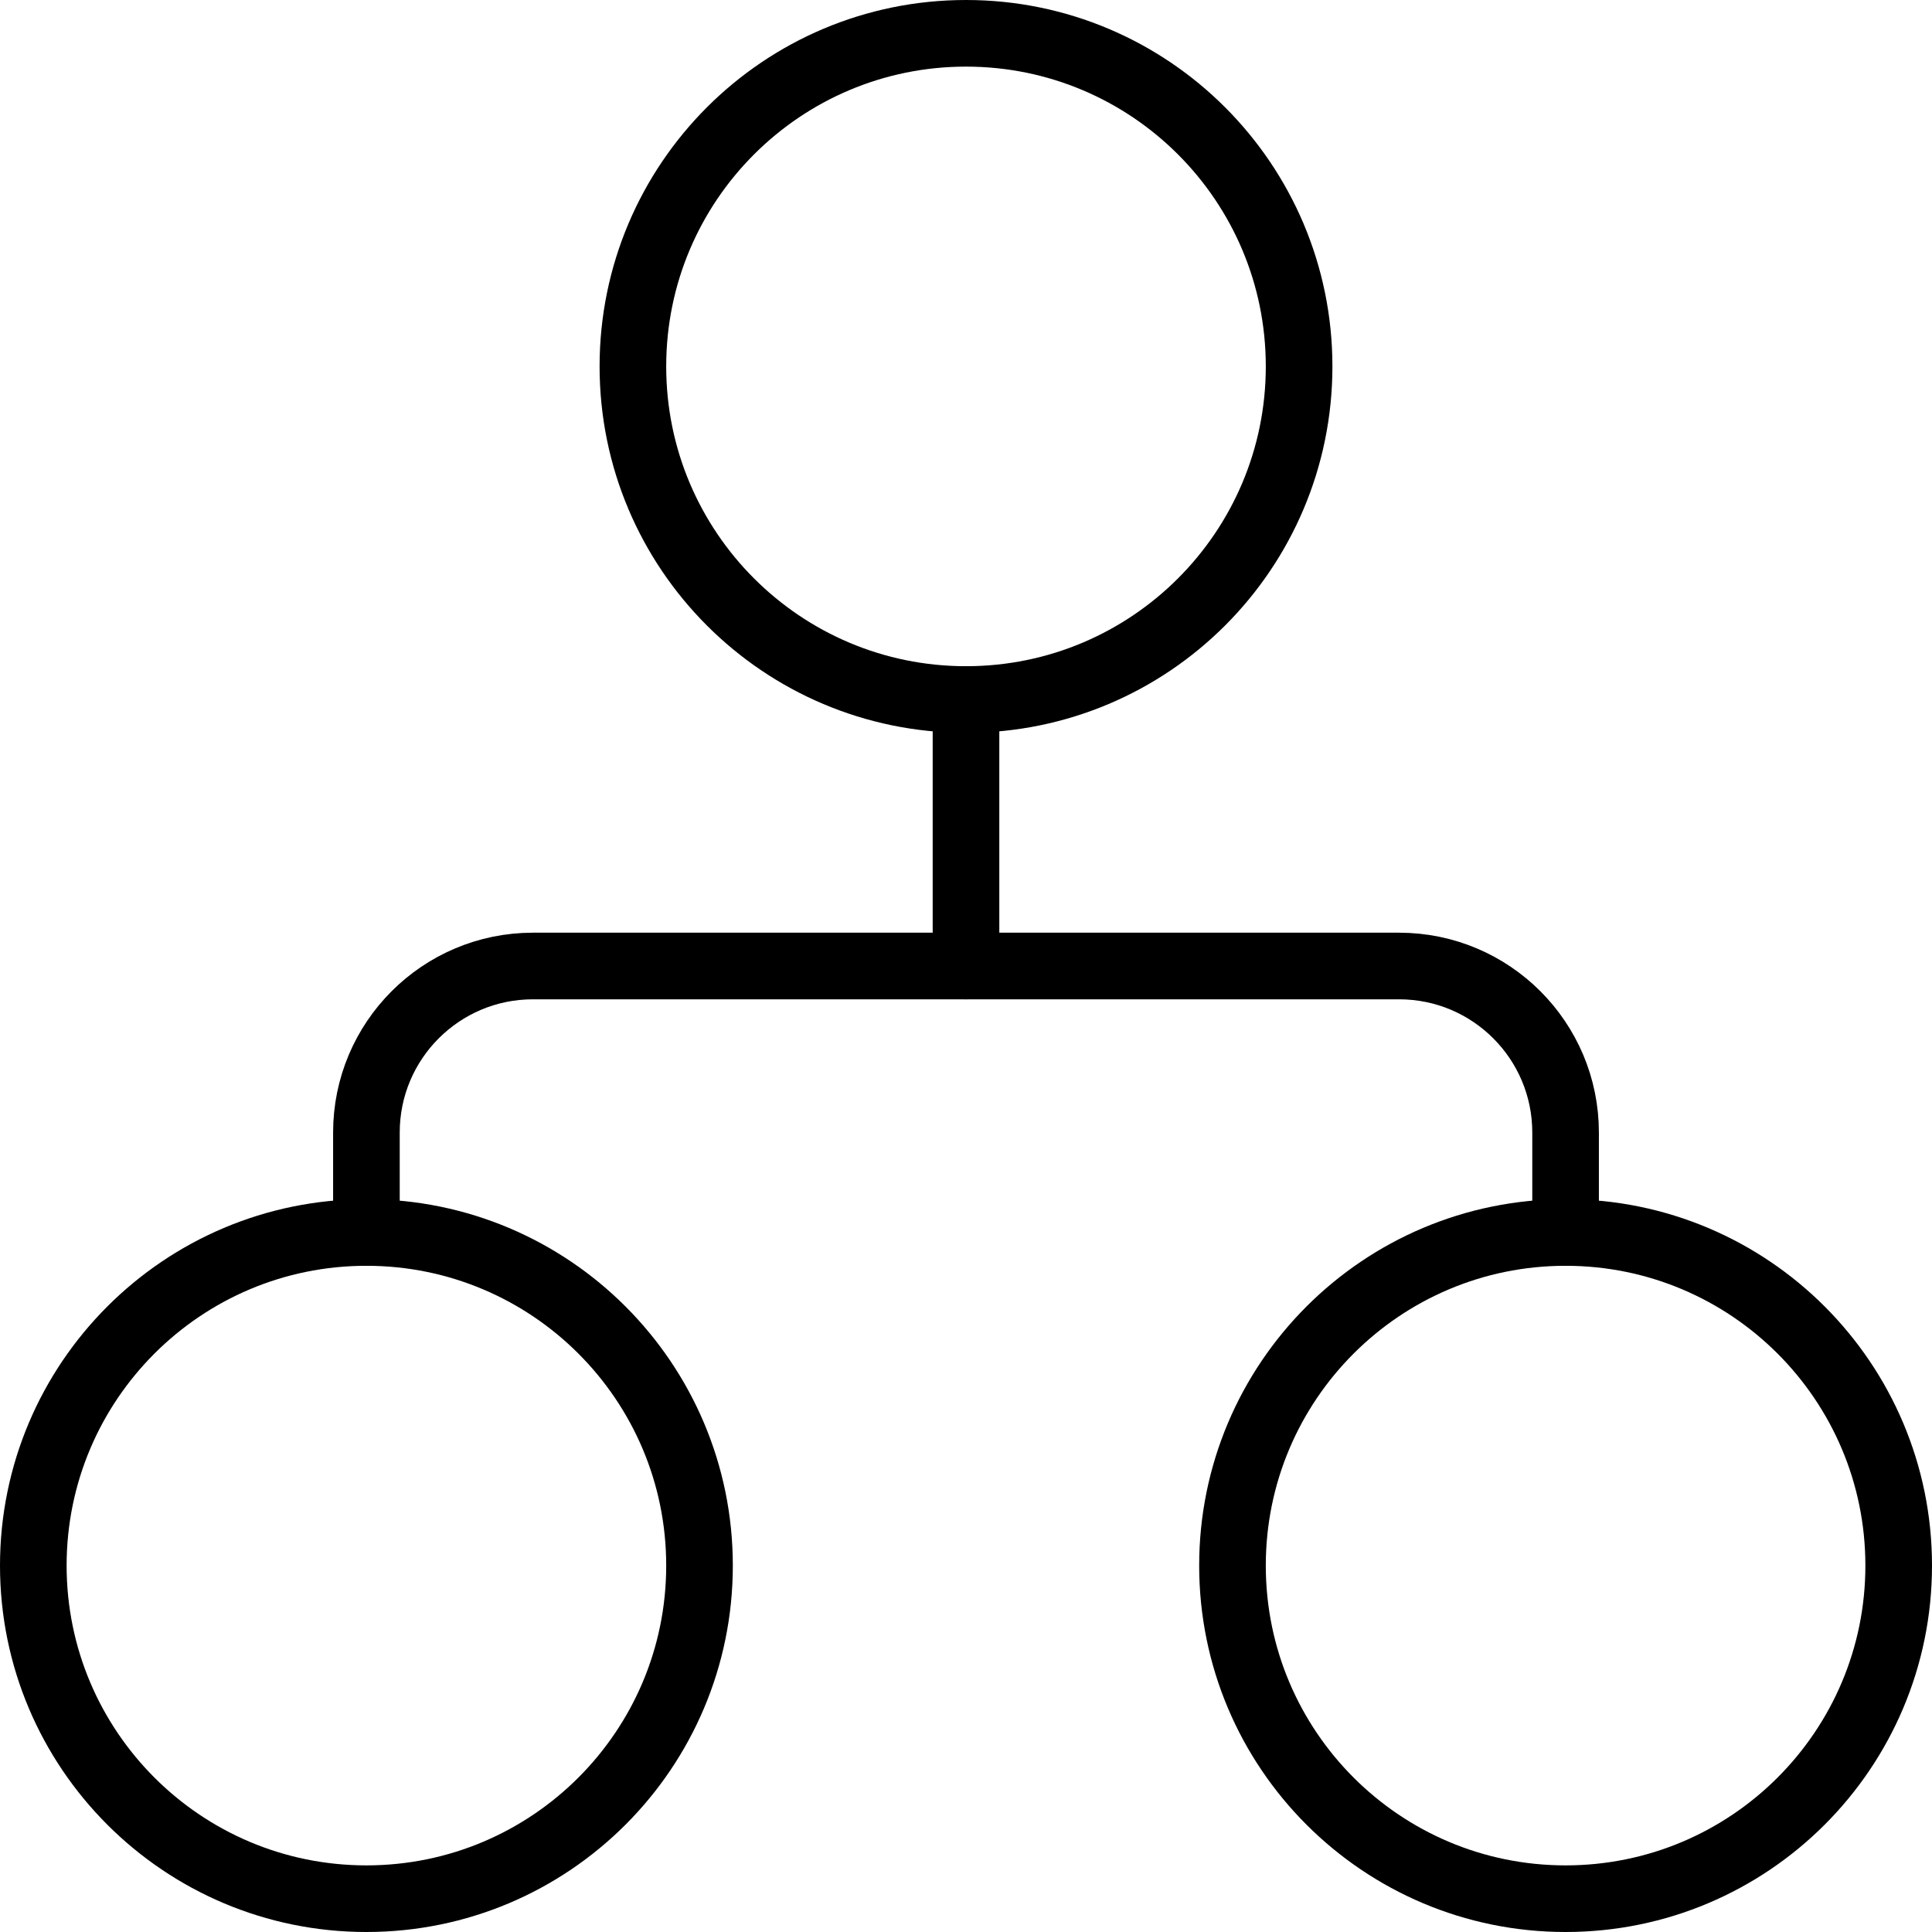
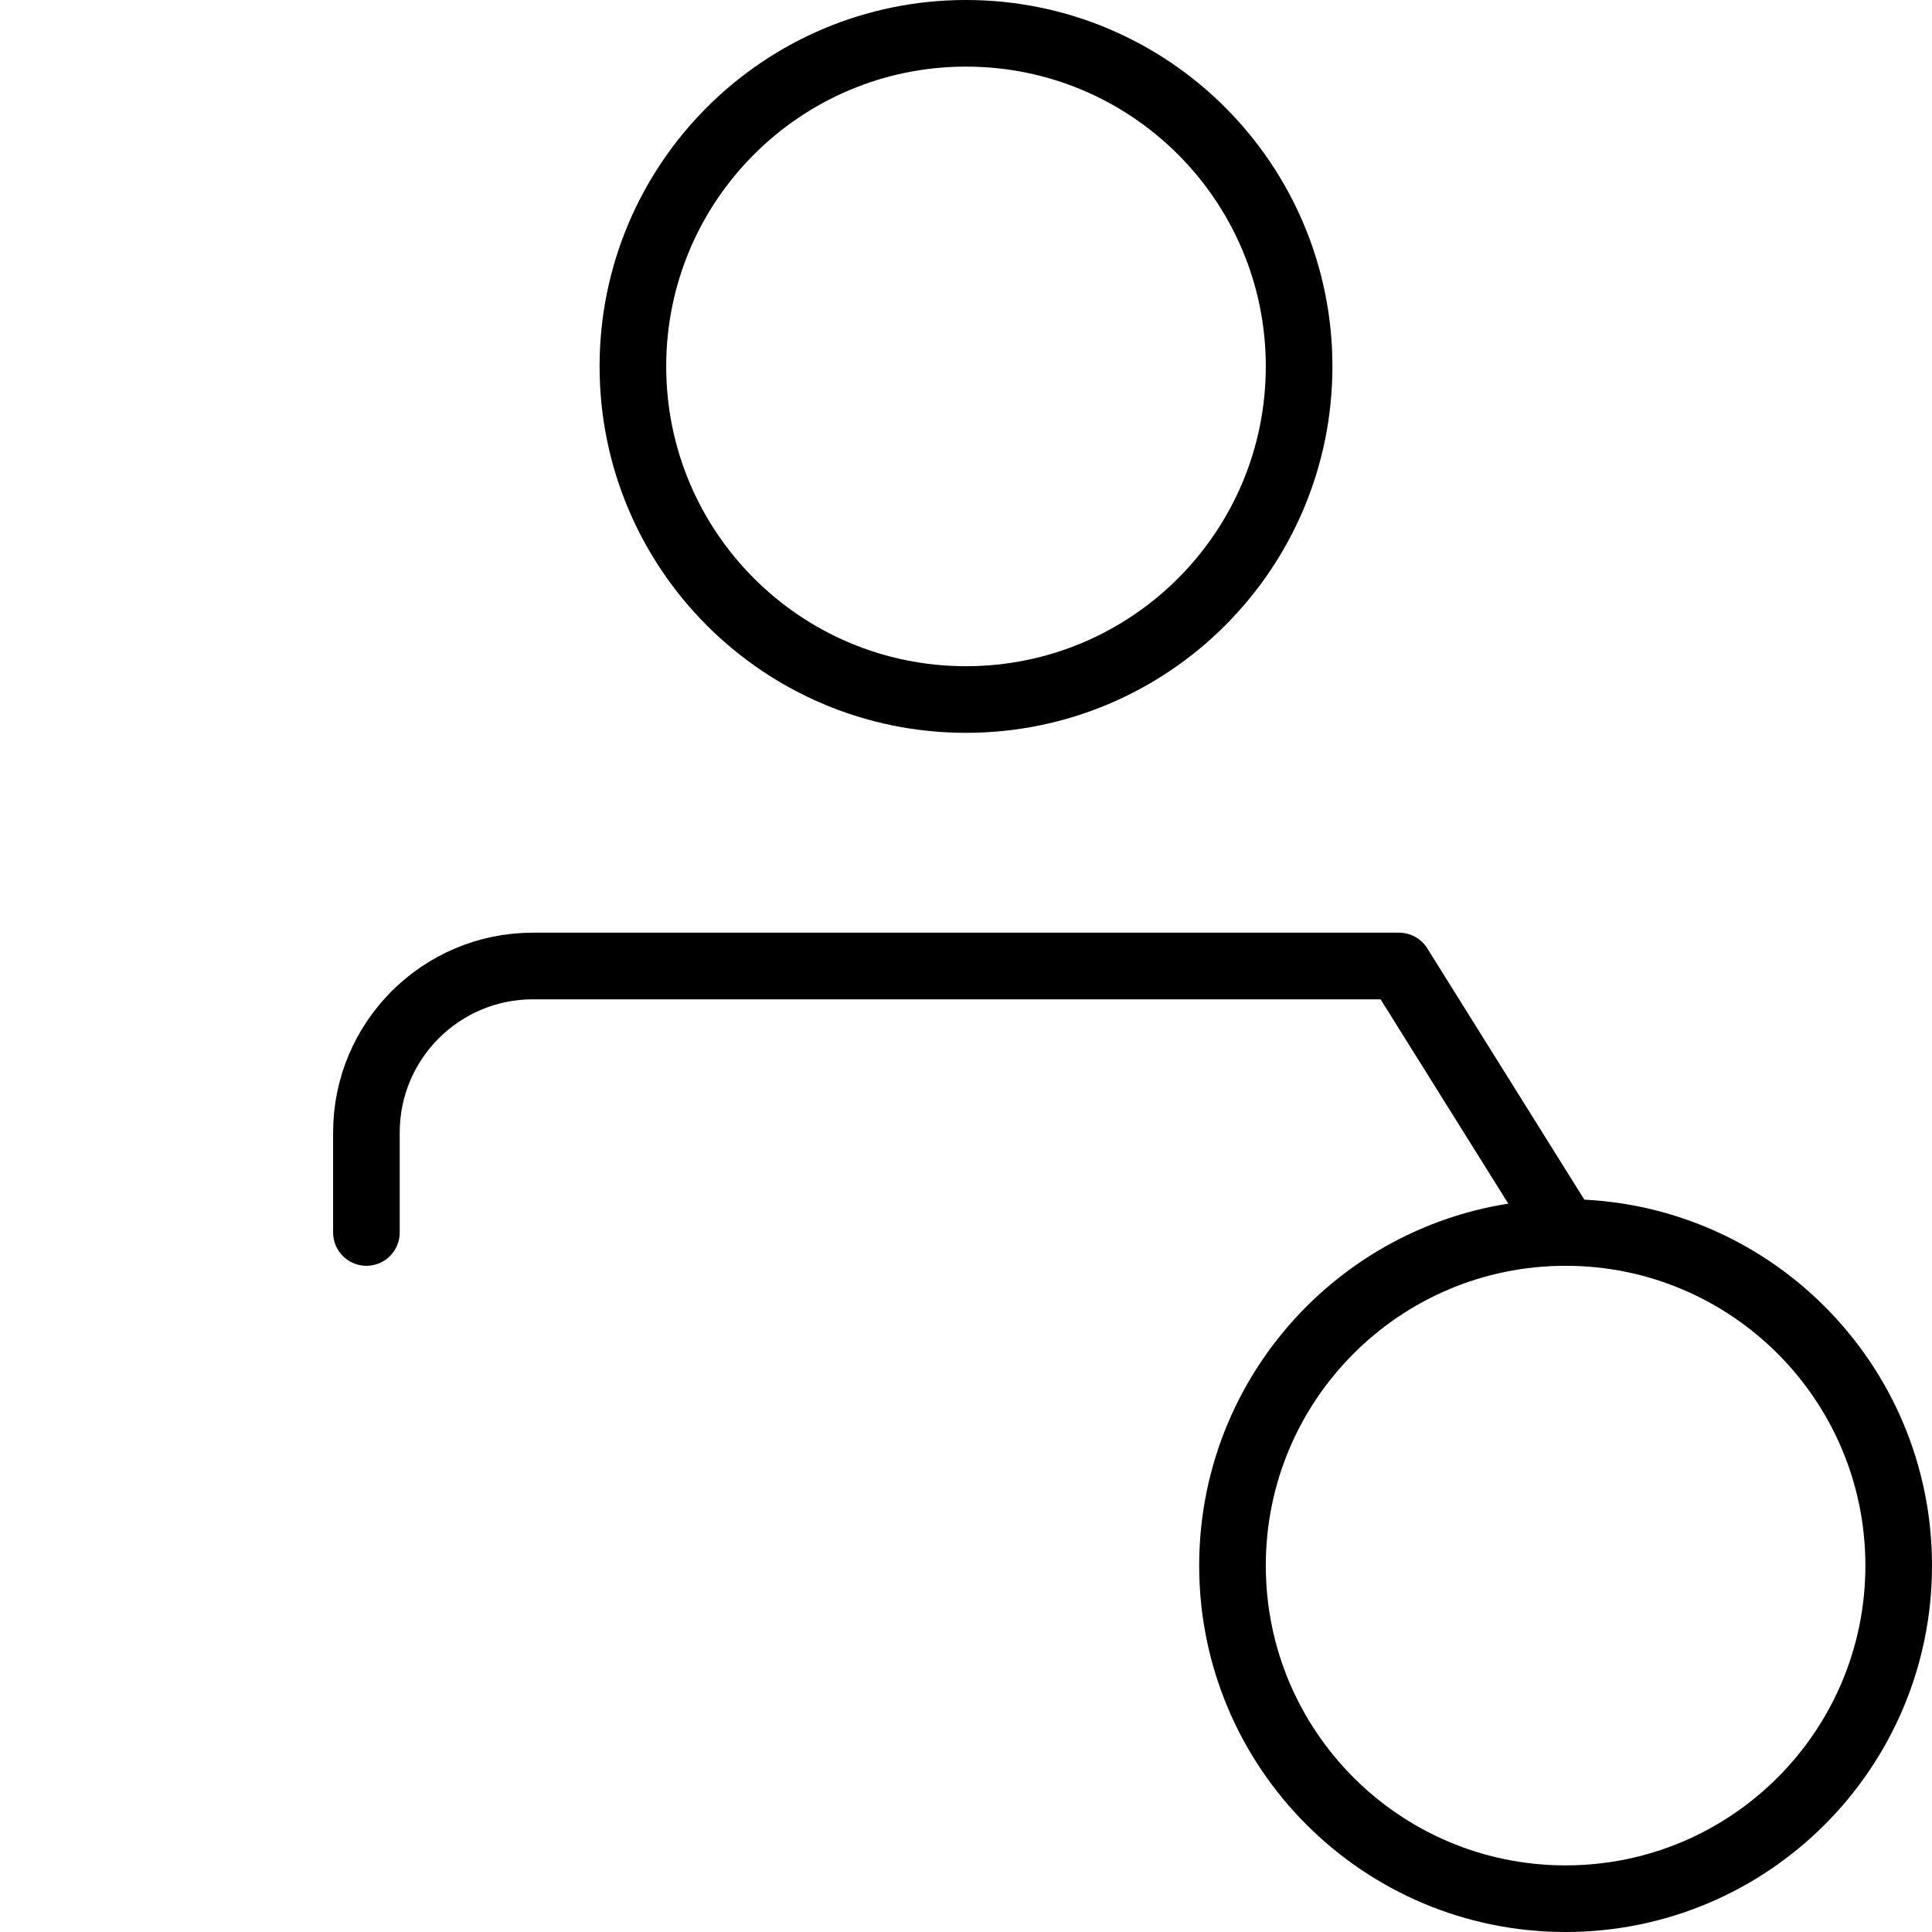
<svg xmlns="http://www.w3.org/2000/svg" width="29px" height="29px" viewBox="0 0 29 29" version="1.1">
  <title>Group 278</title>
  <desc>Created with Sketch.</desc>
  <defs />
  <g id="Page-1" stroke="none" stroke-width="1" fill="none" fill-rule="evenodd" stroke-linecap="round" stroke-linejoin="round">
    <g id="-Icon54---30x_Grid_set_1_Smart_Stroke" transform="translate(-1145, -4454)" stroke="#000000">
      <g id="Charts" transform="translate(840, 4279)">
        <g id="Group-278" transform="translate(305, 175)">
-           <path d="M5.5,18.5 L5.5,17 C5.5,15.619 6.619,14.5 8,14.5 L21,14.5 C22.381,14.5 23.5,15.619 23.5,17 L23.5,18.5" id="Stroke-270" />
+           <path d="M5.5,18.5 L5.5,17 C5.5,15.619 6.619,14.5 8,14.5 L21,14.5 L23.5,18.5" id="Stroke-270" />
          <path d="M19.5,5.5 C19.5,8.261 17.262,10.5 14.5,10.5 C11.738,10.5 9.5,8.261 9.5,5.5 C9.5,2.739 11.738,0.5 14.5,0.5 C17.262,0.5 19.5,2.739 19.5,5.5 L19.5,5.5 Z" id="Stroke-272" />
-           <path d="M10.5,23.5 C10.5,26.261 8.262,28.5 5.5,28.5 C2.738,28.5 0.5,26.261 0.5,23.5 C0.5,20.739 2.738,18.5 5.5,18.5 C8.262,18.5 10.5,20.739 10.5,23.5 L10.5,23.5 Z" id="Stroke-274" />
          <path d="M28.5,23.5 C28.5,26.261 26.262,28.5 23.5,28.5 C20.738,28.5 18.5,26.261 18.5,23.5 C18.5,20.739 20.738,18.5 23.5,18.5 C26.262,18.5 28.5,20.739 28.5,23.5 L28.5,23.5 Z" id="Stroke-276" />
-           <path d="M14.5,10.5 L14.5,14.5" id="Stroke-269" />
        </g>
      </g>
    </g>
  </g>
</svg>